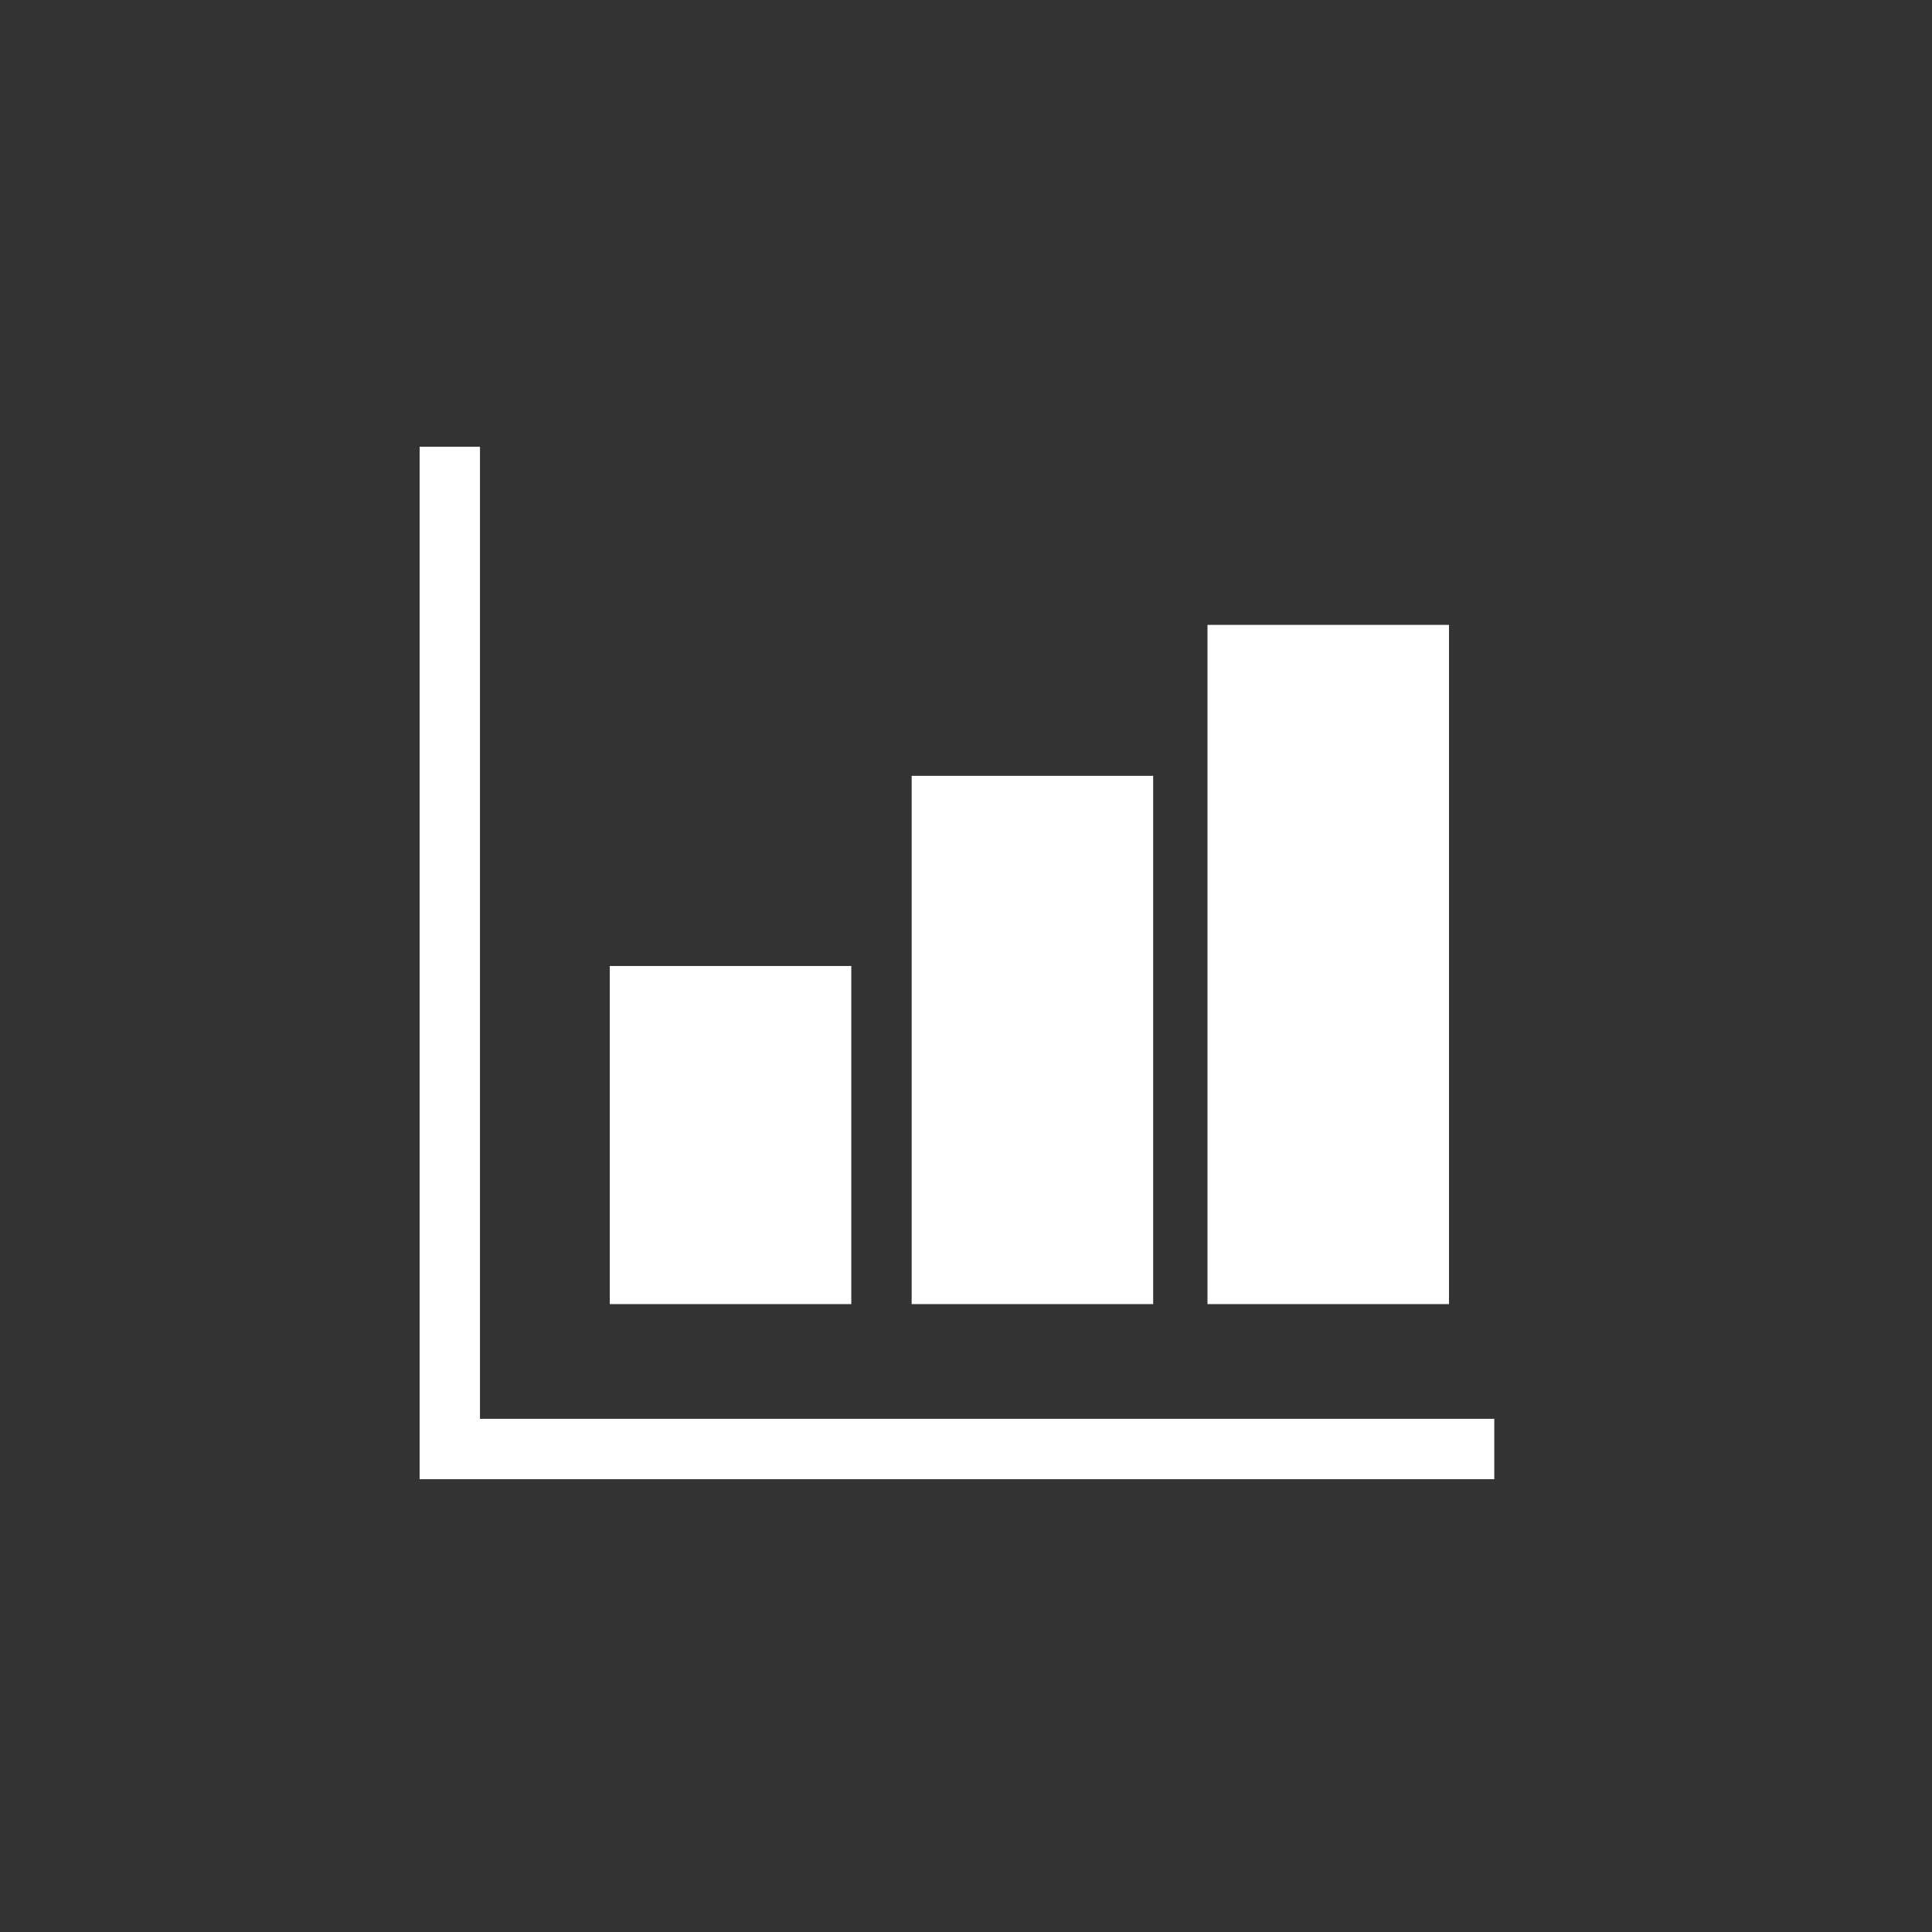
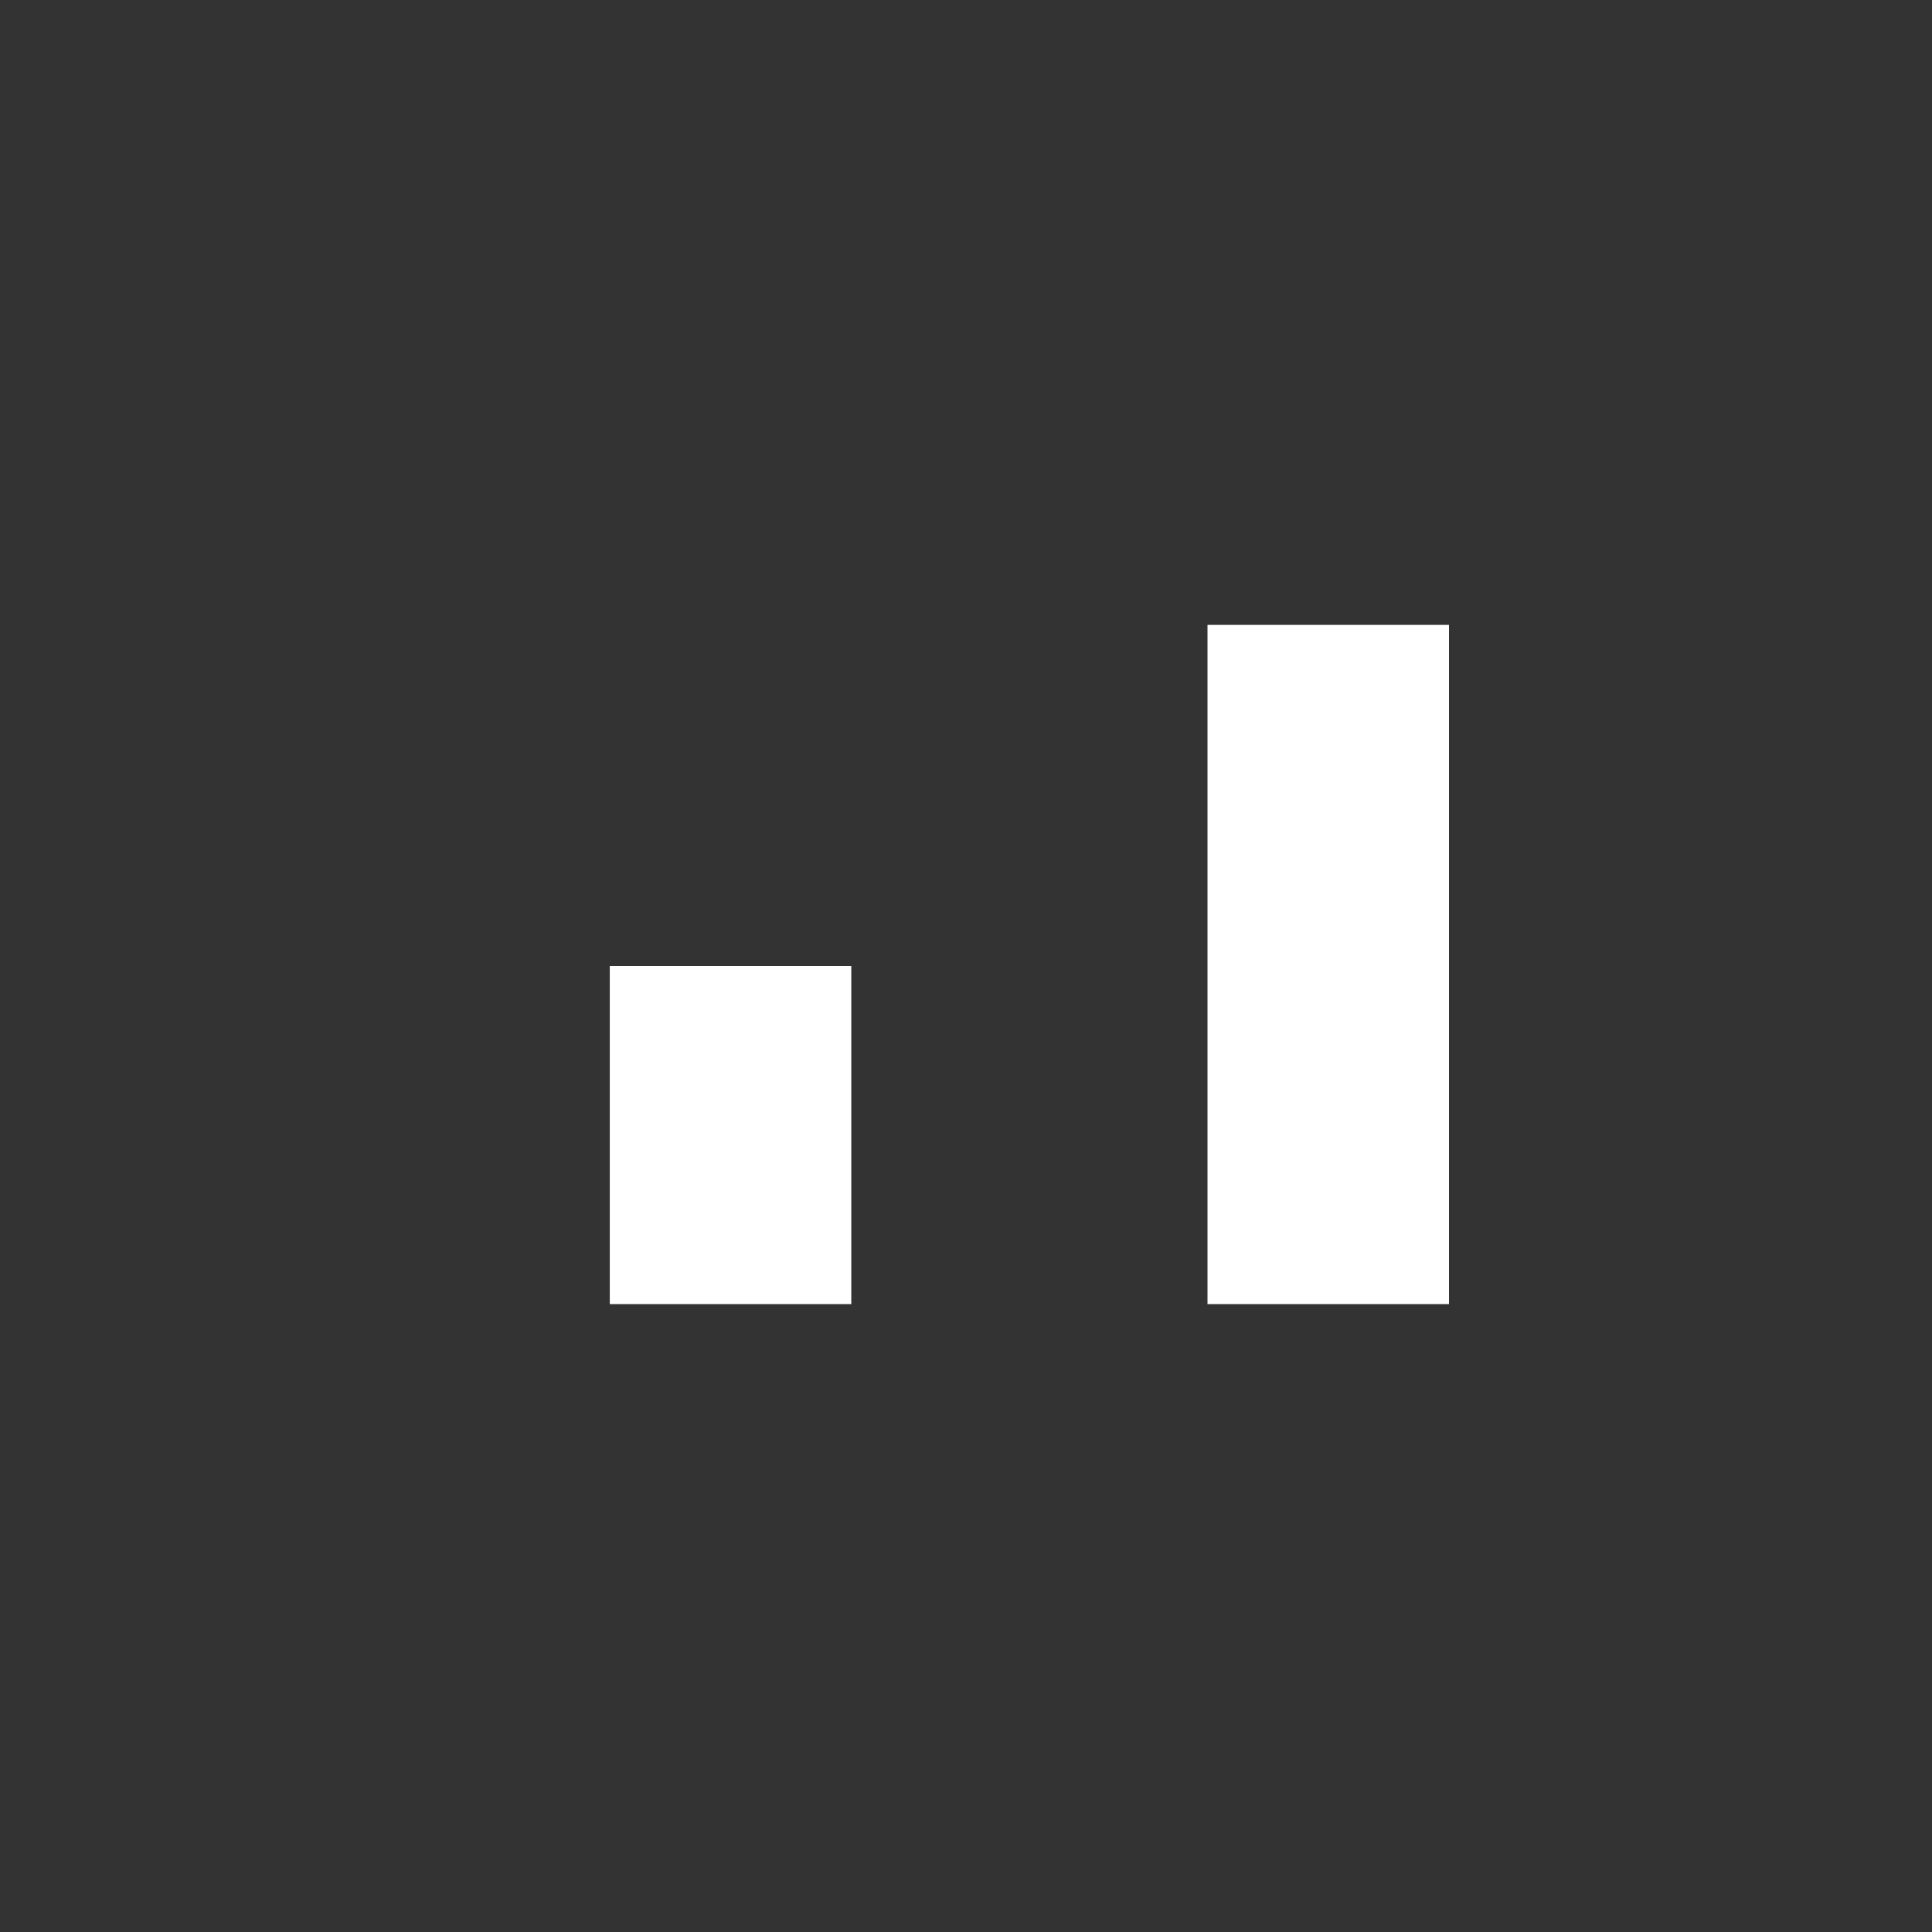
<svg xmlns="http://www.w3.org/2000/svg" version="1.1" id="レイヤー_1" x="0px" y="0px" viewBox="0 0 64 64" style="enable-background:new 0 0 64 64;" xml:space="preserve">
  <rect x="0" y="0" width="64" height="64" fill="#333333" stroke="none" />
  <style type="text/css">
	.st0{fill:#FFFFFF;}
</style>
-   <polygon class="st0" points="15.9,47 15.9,14.8 13.9,14.8 13.9,49 49.5,49 49.5,47 " />
  <rect x="20.2" y="32" class="st0" width="8" height="11.2" />
-   <rect x="30.2" y="25.7" class="st0" width="8" height="17.5" />
  <rect x="40" y="20.7" class="st0" width="8" height="22.5" />
</svg>